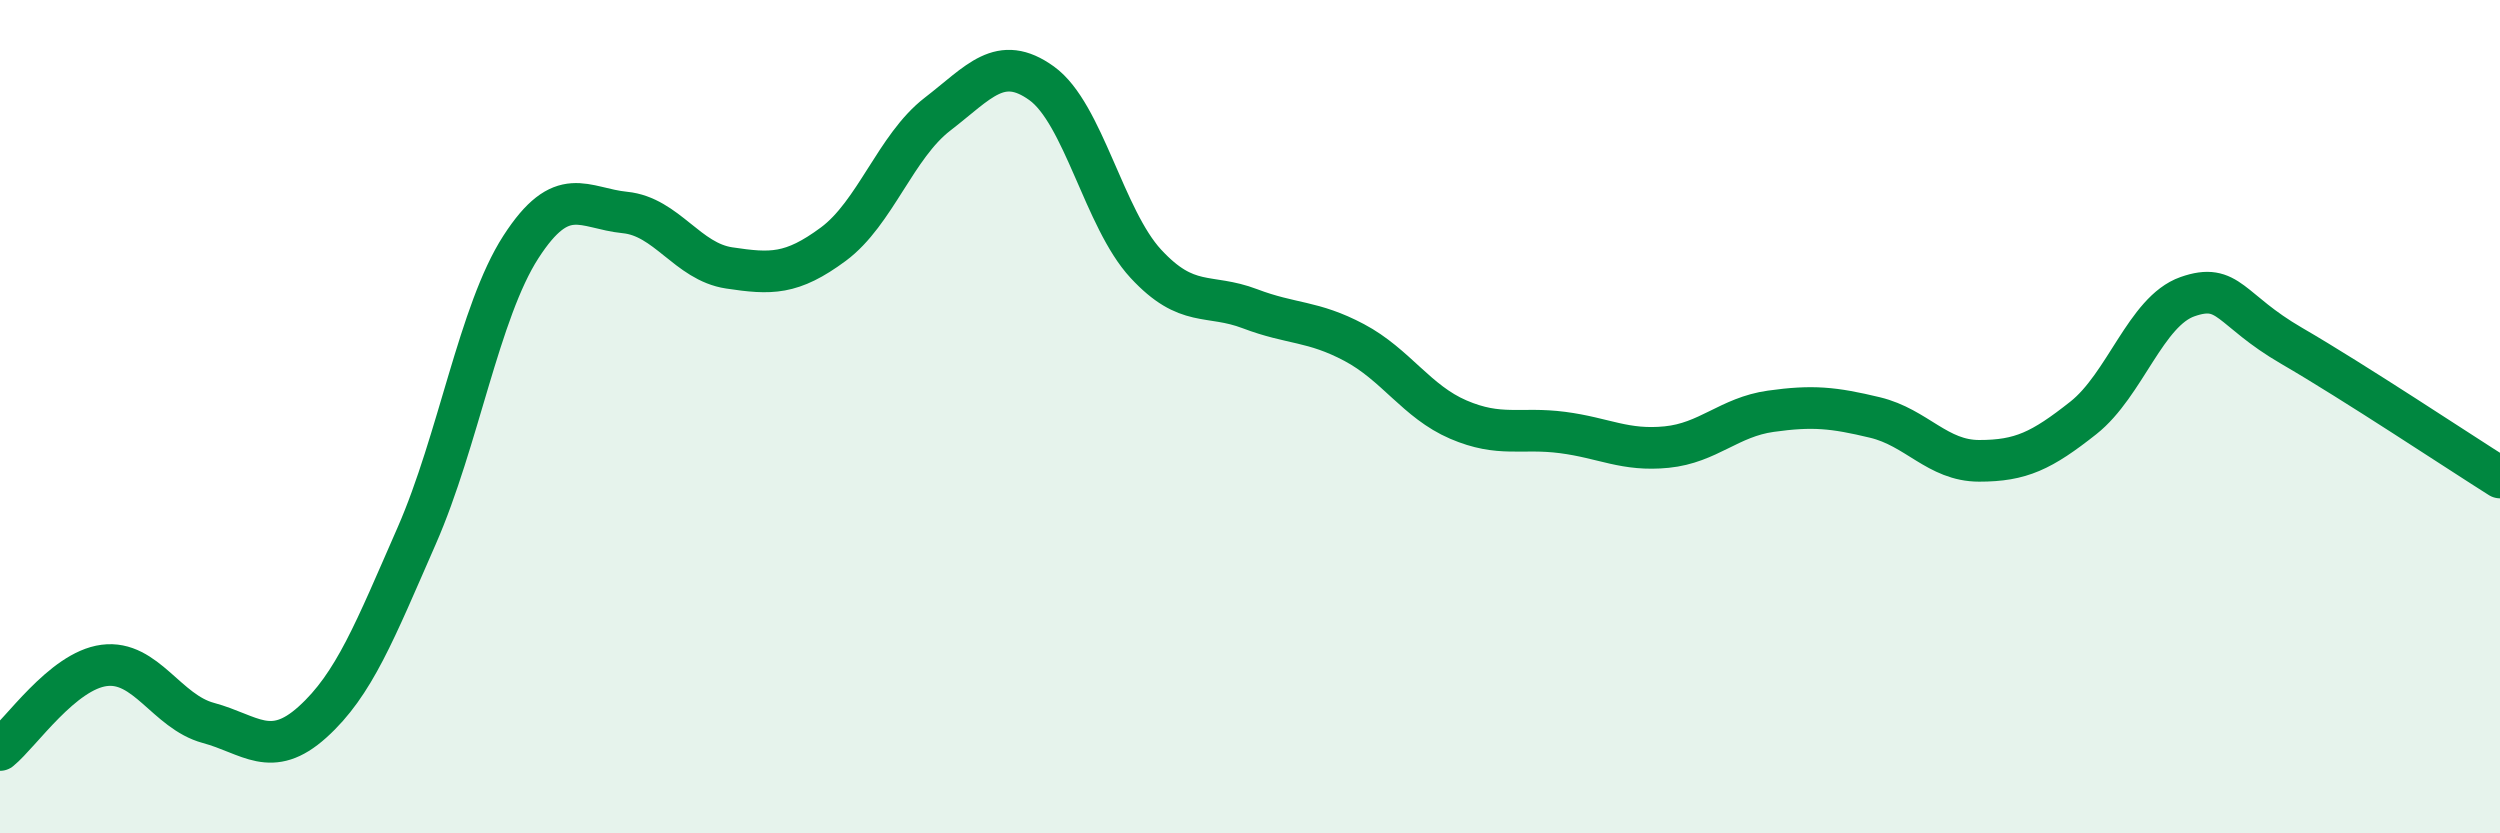
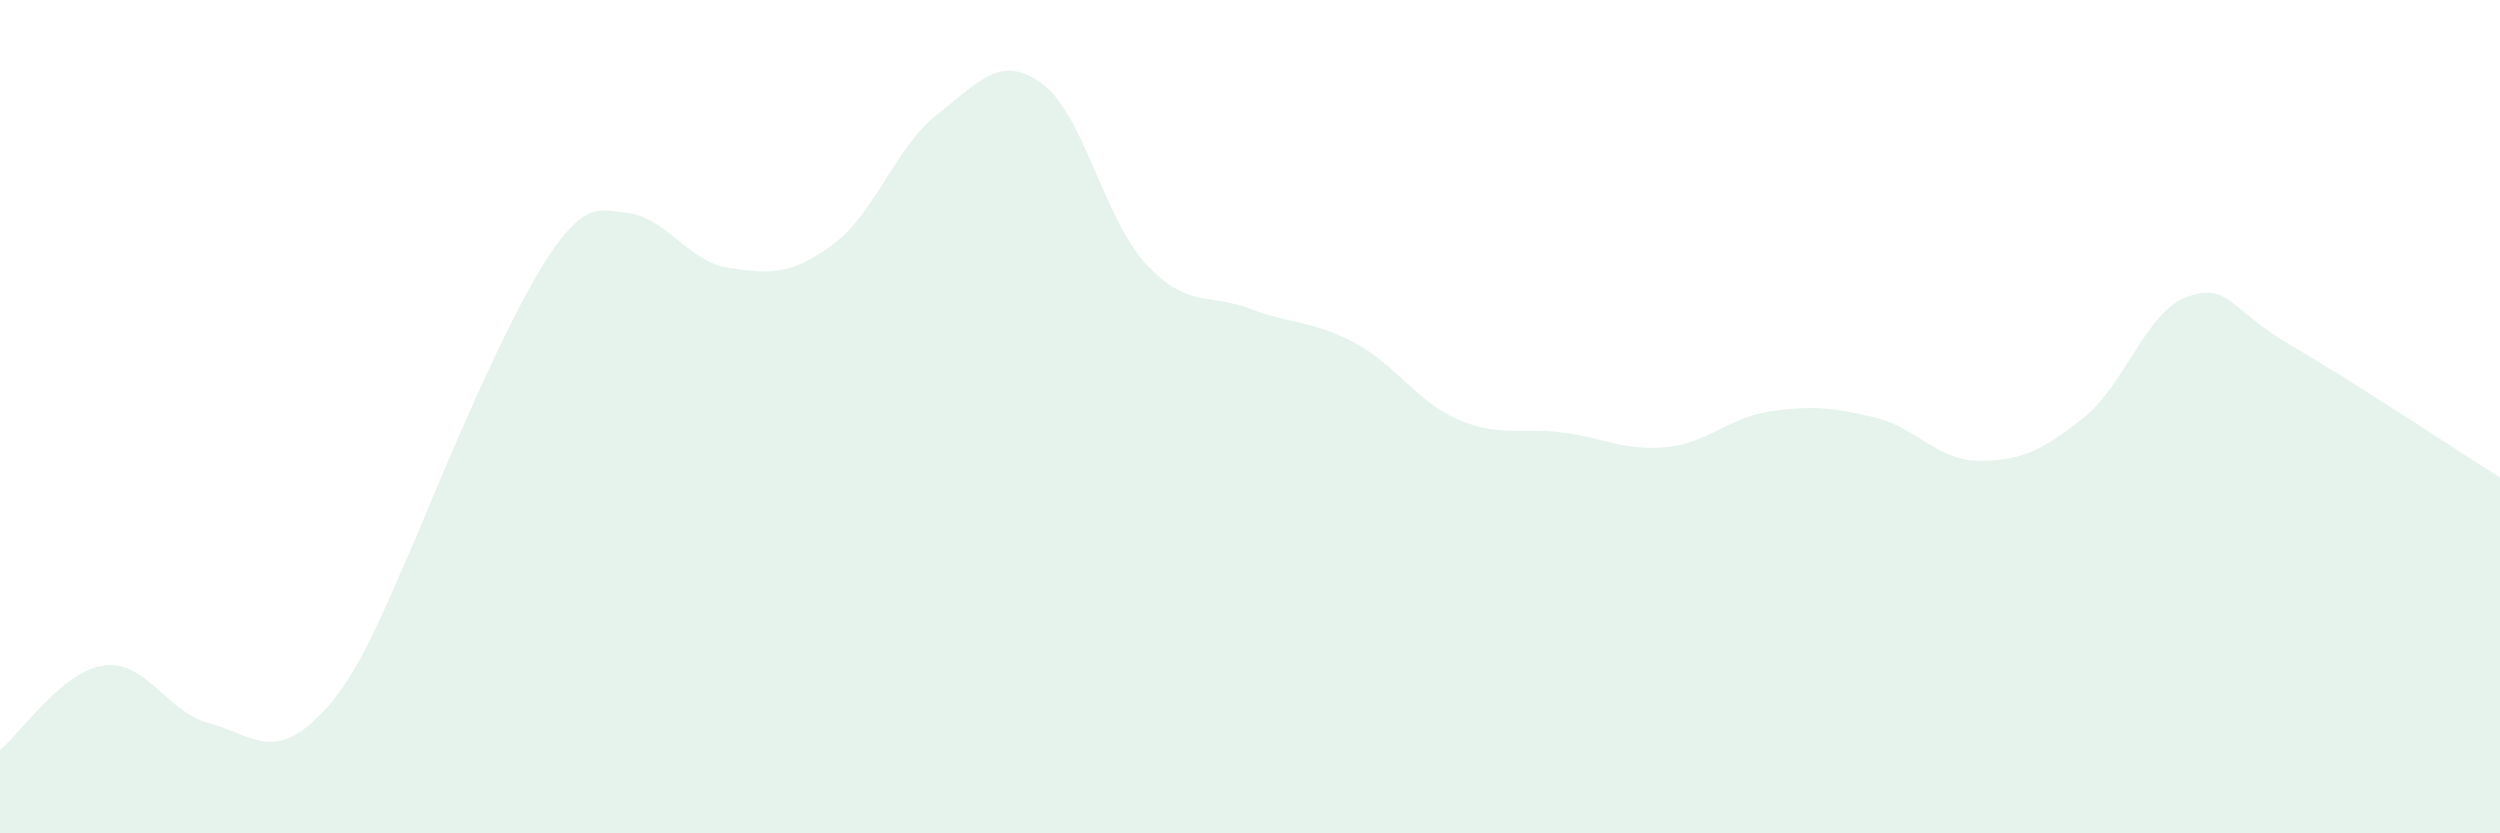
<svg xmlns="http://www.w3.org/2000/svg" width="60" height="20" viewBox="0 0 60 20">
-   <path d="M 0,18 C 0.5,17.59 1.5,16.1 2.5,15.97 C 3.5,15.84 4,17.08 5,17.35 C 6,17.62 6.5,18.23 7.5,17.33 C 8.5,16.43 9,15.14 10,12.86 C 11,10.58 11.5,7.48 12.5,5.93 C 13.5,4.38 14,5 15,5.1 C 16,5.2 16.5,6.28 17.5,6.43 C 18.5,6.58 19,6.6 20,5.86 C 21,5.12 21.5,3.51 22.5,2.74 C 23.5,1.97 24,1.28 25,2 C 26,2.72 26.5,5.25 27.5,6.33 C 28.5,7.41 29,7.03 30,7.41 C 31,7.79 31.5,7.69 32.5,8.22 C 33.5,8.75 34,9.64 35,10.07 C 36,10.5 36.5,10.25 37.5,10.38 C 38.5,10.51 39,10.83 40,10.73 C 41,10.63 41.5,10.01 42.5,9.87 C 43.5,9.73 44,9.78 45,10.02 C 46,10.26 46.5,11.06 47.5,11.06 C 48.5,11.06 49,10.82 50,10.03 C 51,9.24 51.5,7.47 52.5,7.12 C 53.5,6.77 53.5,7.43 55,8.3 C 56.5,9.17 59,10.83 60,11.46L60 20L0 20Z" fill="#008740" opacity="0.1" stroke-linecap="round" stroke-linejoin="round" />
-   <path d="M 0,18 C 0.5,17.59 1.5,16.1 2.5,15.97 C 3.5,15.84 4,17.08 5,17.35 C 6,17.62 6.5,18.23 7.5,17.33 C 8.5,16.43 9,15.14 10,12.86 C 11,10.58 11.5,7.48 12.5,5.93 C 13.5,4.38 14,5 15,5.1 C 16,5.2 16.5,6.28 17.5,6.43 C 18.5,6.58 19,6.6 20,5.86 C 21,5.12 21.5,3.51 22.5,2.74 C 23.5,1.97 24,1.28 25,2 C 26,2.72 26.5,5.25 27.5,6.33 C 28.5,7.41 29,7.03 30,7.41 C 31,7.79 31.5,7.69 32.5,8.22 C 33.5,8.75 34,9.64 35,10.07 C 36,10.5 36.5,10.25 37.5,10.38 C 38.5,10.51 39,10.83 40,10.73 C 41,10.63 41.5,10.01 42.5,9.87 C 43.5,9.73 44,9.78 45,10.02 C 46,10.26 46.5,11.06 47.5,11.06 C 48.5,11.06 49,10.82 50,10.03 C 51,9.24 51.5,7.47 52.5,7.12 C 53.5,6.77 53.5,7.43 55,8.3 C 56.5,9.17 59,10.83 60,11.46" stroke="#008740" stroke-width="1" fill="none" stroke-linecap="round" stroke-linejoin="round" />
+   <path d="M 0,18 C 0.5,17.59 1.5,16.1 2.5,15.97 C 3.5,15.84 4,17.08 5,17.35 C 6,17.62 6.5,18.23 7.5,17.33 C 8.5,16.43 9,15.14 10,12.86 C 13.5,4.38 14,5 15,5.1 C 16,5.2 16.5,6.28 17.5,6.43 C 18.5,6.58 19,6.6 20,5.86 C 21,5.12 21.5,3.51 22.5,2.74 C 23.5,1.97 24,1.28 25,2 C 26,2.72 26.5,5.25 27.5,6.33 C 28.5,7.41 29,7.03 30,7.41 C 31,7.79 31.5,7.69 32.5,8.22 C 33.5,8.75 34,9.64 35,10.07 C 36,10.5 36.5,10.25 37.5,10.38 C 38.5,10.51 39,10.83 40,10.73 C 41,10.63 41.5,10.01 42.5,9.87 C 43.5,9.73 44,9.78 45,10.02 C 46,10.26 46.5,11.06 47.5,11.06 C 48.5,11.06 49,10.82 50,10.03 C 51,9.24 51.5,7.47 52.5,7.12 C 53.5,6.77 53.5,7.43 55,8.3 C 56.5,9.17 59,10.83 60,11.46L60 20L0 20Z" fill="#008740" opacity="0.1" stroke-linecap="round" stroke-linejoin="round" />
</svg>